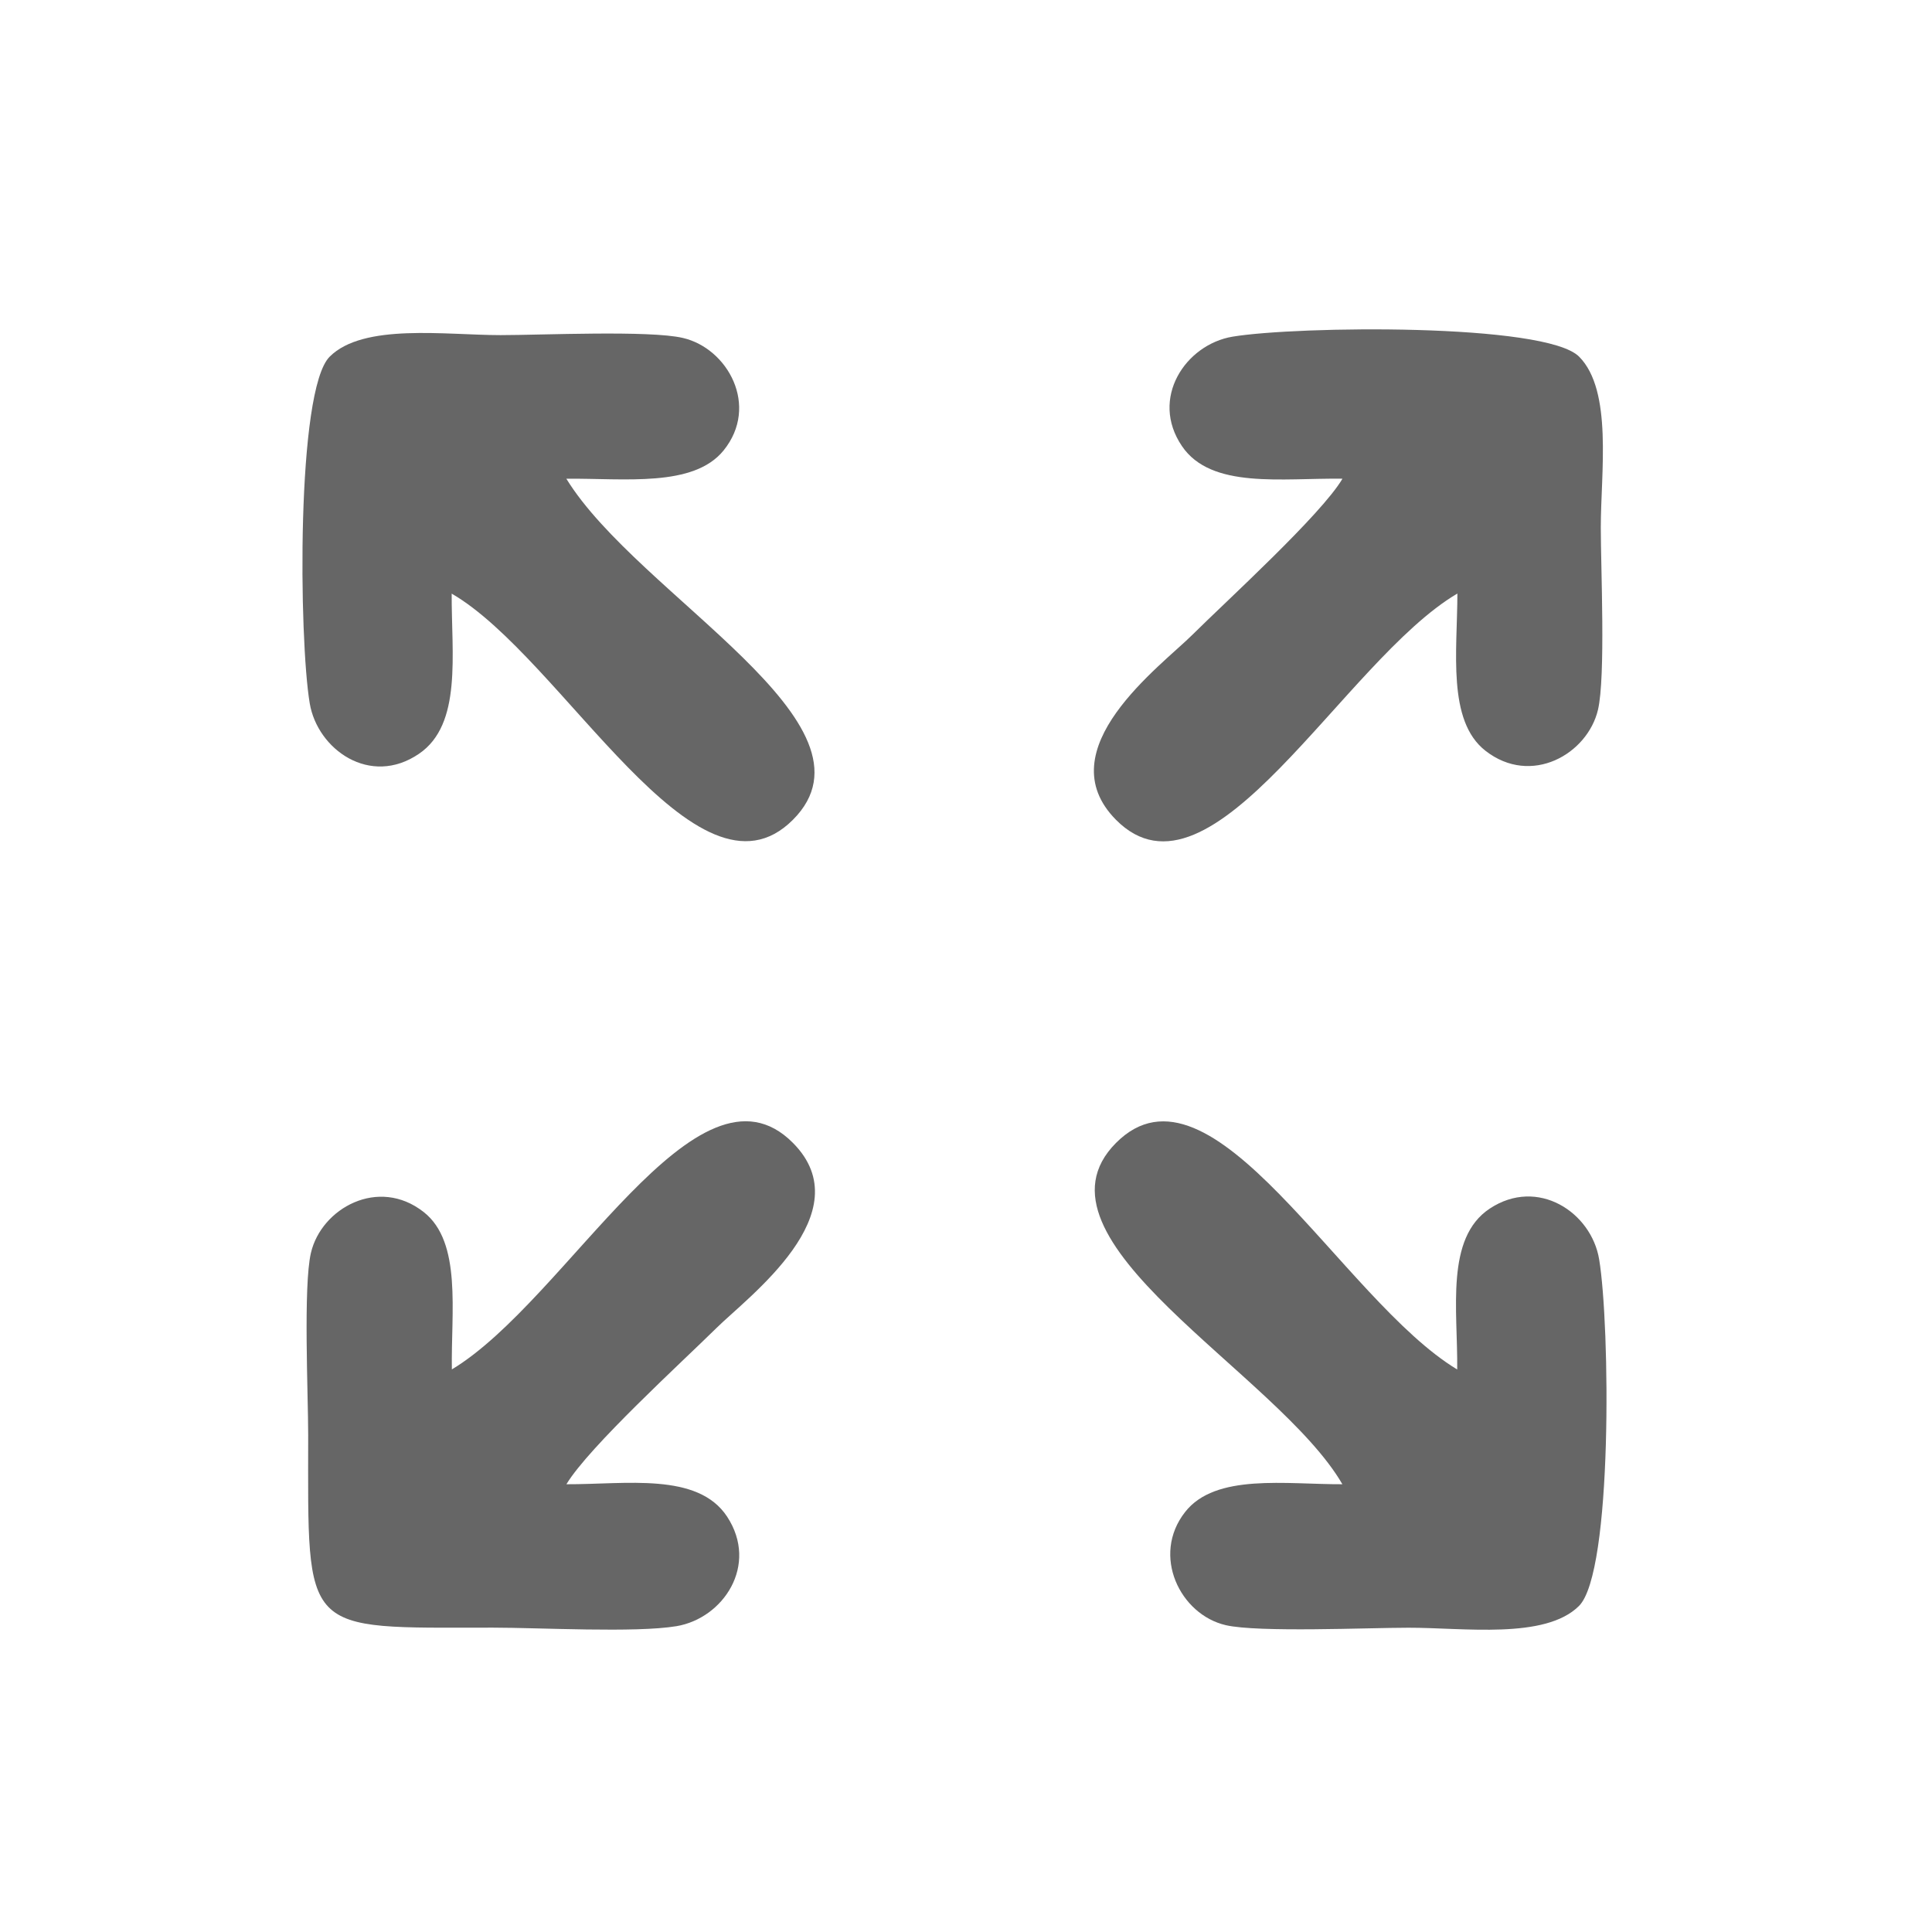
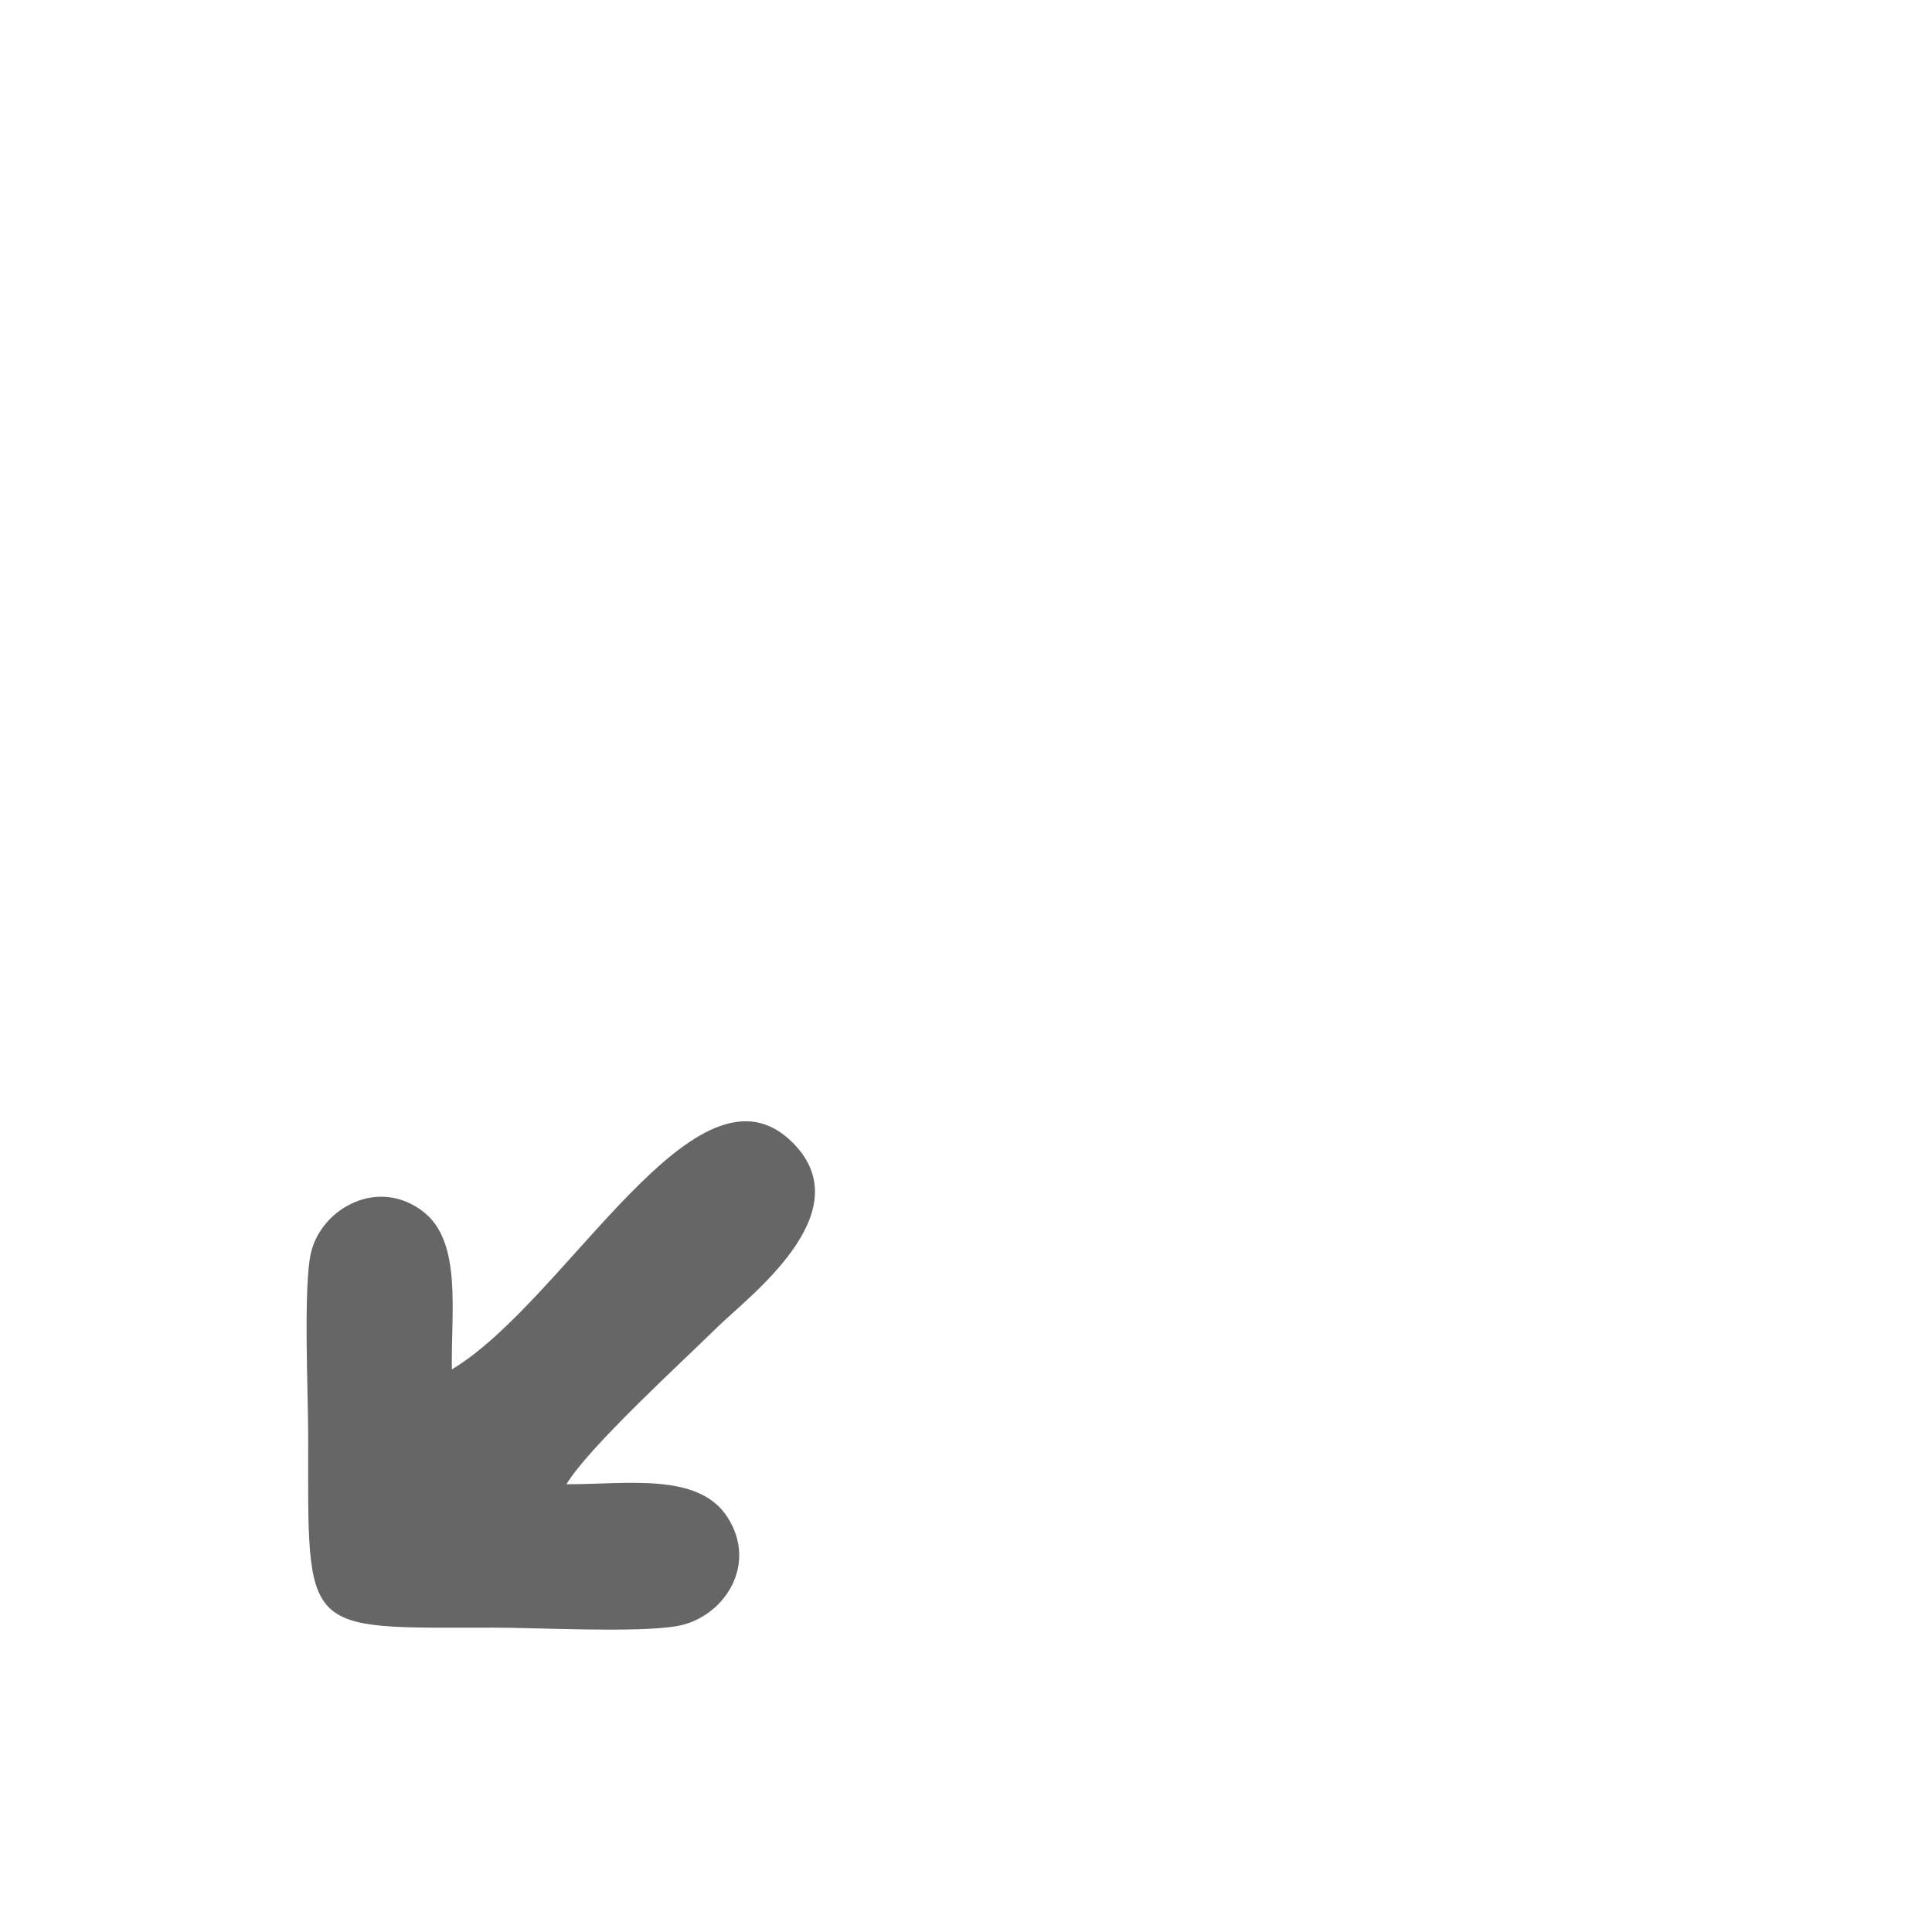
<svg xmlns="http://www.w3.org/2000/svg" xml:space="preserve" width="108px" height="108px" version="1.1" style="shape-rendering:geometricPrecision; text-rendering:geometricPrecision; image-rendering:optimizeQuality; fill-rule:evenodd; clip-rule:evenodd" viewBox="0 0 21.233 21.233">
  <defs>
    <style type="text/css"> .fil0 {fill:none} .fil1 {fill:#666666} </style>
  </defs>
  <g id="Layer_x0020_1">
-     <rect class="fil0" width="21.233" height="21.233" />
    <g id="_1952277365040">
-       <path class="fil1" d="M14.754 5.261c-0.233,0.396 -1.282,1.35 -1.648,1.714 -0.345,0.344 -1.608,1.261 -0.841,2.035 1.054,1.062 2.5,-1.751 3.752,-2.487 -0.001,0.632 -0.114,1.397 0.307,1.727 0.504,0.395 1.123,0.037 1.238,-0.449 0.085,-0.364 0.031,-1.555 0.031,-2.004 0,-0.603 0.133,-1.503 -0.238,-1.877 -0.37,-0.372 -3.106,-0.337 -3.809,-0.22 -0.516,0.086 -0.913,0.678 -0.556,1.203 0.322,0.475 1.098,0.349 1.764,0.358z" />
-       <path class="fil1" d="M14.753 16.312c-0.618,0.003 -1.395,-0.123 -1.729,0.306 -0.373,0.476 -0.055,1.127 0.448,1.243 0.355,0.082 1.565,0.028 2.007,0.028 0.607,-0.001 1.502,0.131 1.874,-0.239 0.373,-0.371 0.341,-3.096 0.222,-3.809 -0.086,-0.519 -0.676,-0.907 -1.203,-0.558 -0.49,0.325 -0.35,1.114 -0.357,1.768 -1.271,-0.766 -2.697,-3.548 -3.75,-2.49 -1.057,1.063 1.779,2.526 2.488,3.751z" />
-       <path class="fil1" d="M4.964 6.524c1.219,0.705 2.688,3.548 3.75,2.486 1.054,-1.054 -1.695,-2.456 -2.49,-3.749 0.645,-0.005 1.397,0.097 1.728,-0.31 0.397,-0.49 0.045,-1.123 -0.447,-1.237 -0.368,-0.086 -1.552,-0.031 -2.004,-0.031 -0.601,0 -1.507,-0.134 -1.878,0.237 -0.369,0.369 -0.337,3.109 -0.219,3.81 0.085,0.506 0.664,0.921 1.201,0.554 0.476,-0.324 0.356,-1.093 0.359,-1.76z" />
      <path class="fil1" d="M4.966 15.05c-0.01,-0.634 0.112,-1.398 -0.309,-1.729 -0.497,-0.392 -1.126,-0.042 -1.24,0.449 -0.085,0.367 -0.03,1.553 -0.03,2.005 -0.001,2.208 -0.084,2.114 2.029,2.113 0.513,0 1.568,0.059 2.018,-0.016 0.514,-0.086 0.907,-0.67 0.557,-1.204 -0.323,-0.491 -1.115,-0.353 -1.766,-0.356 0.247,-0.41 1.273,-1.346 1.648,-1.716 0.348,-0.344 1.605,-1.266 0.842,-2.035 -1.054,-1.062 -2.481,1.727 -3.749,2.489z" />
    </g>
  </g>
</svg>